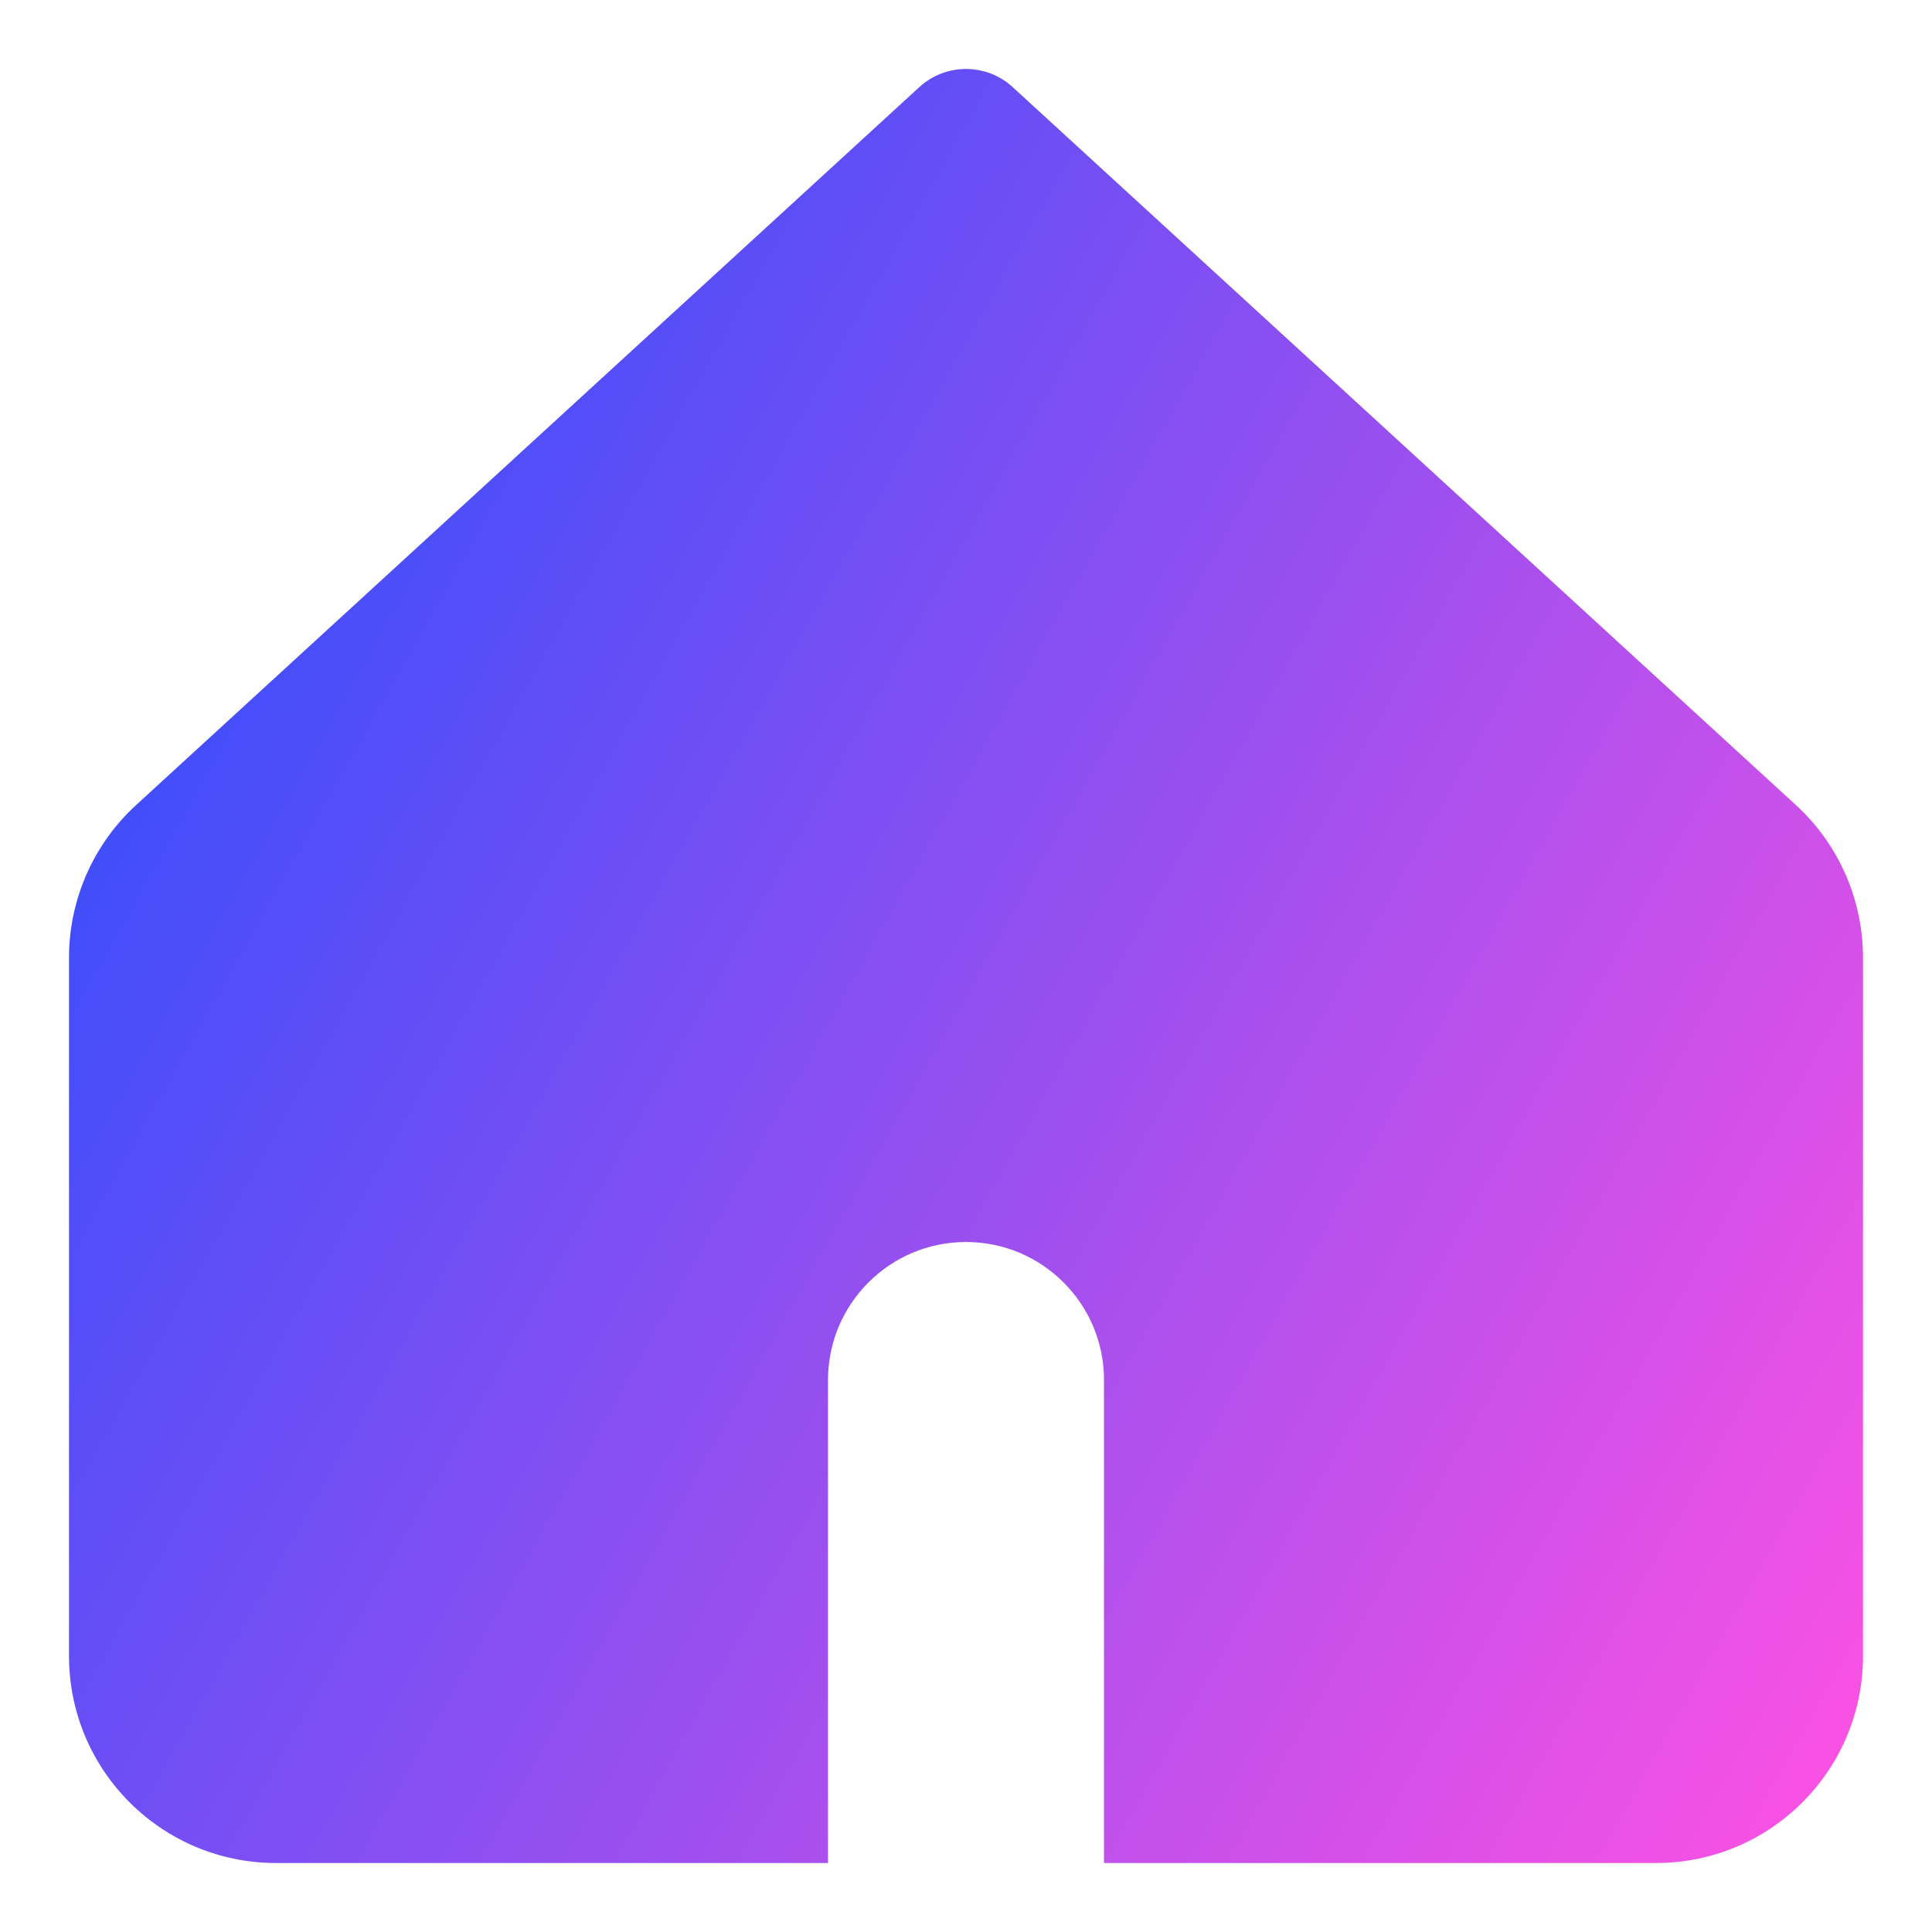
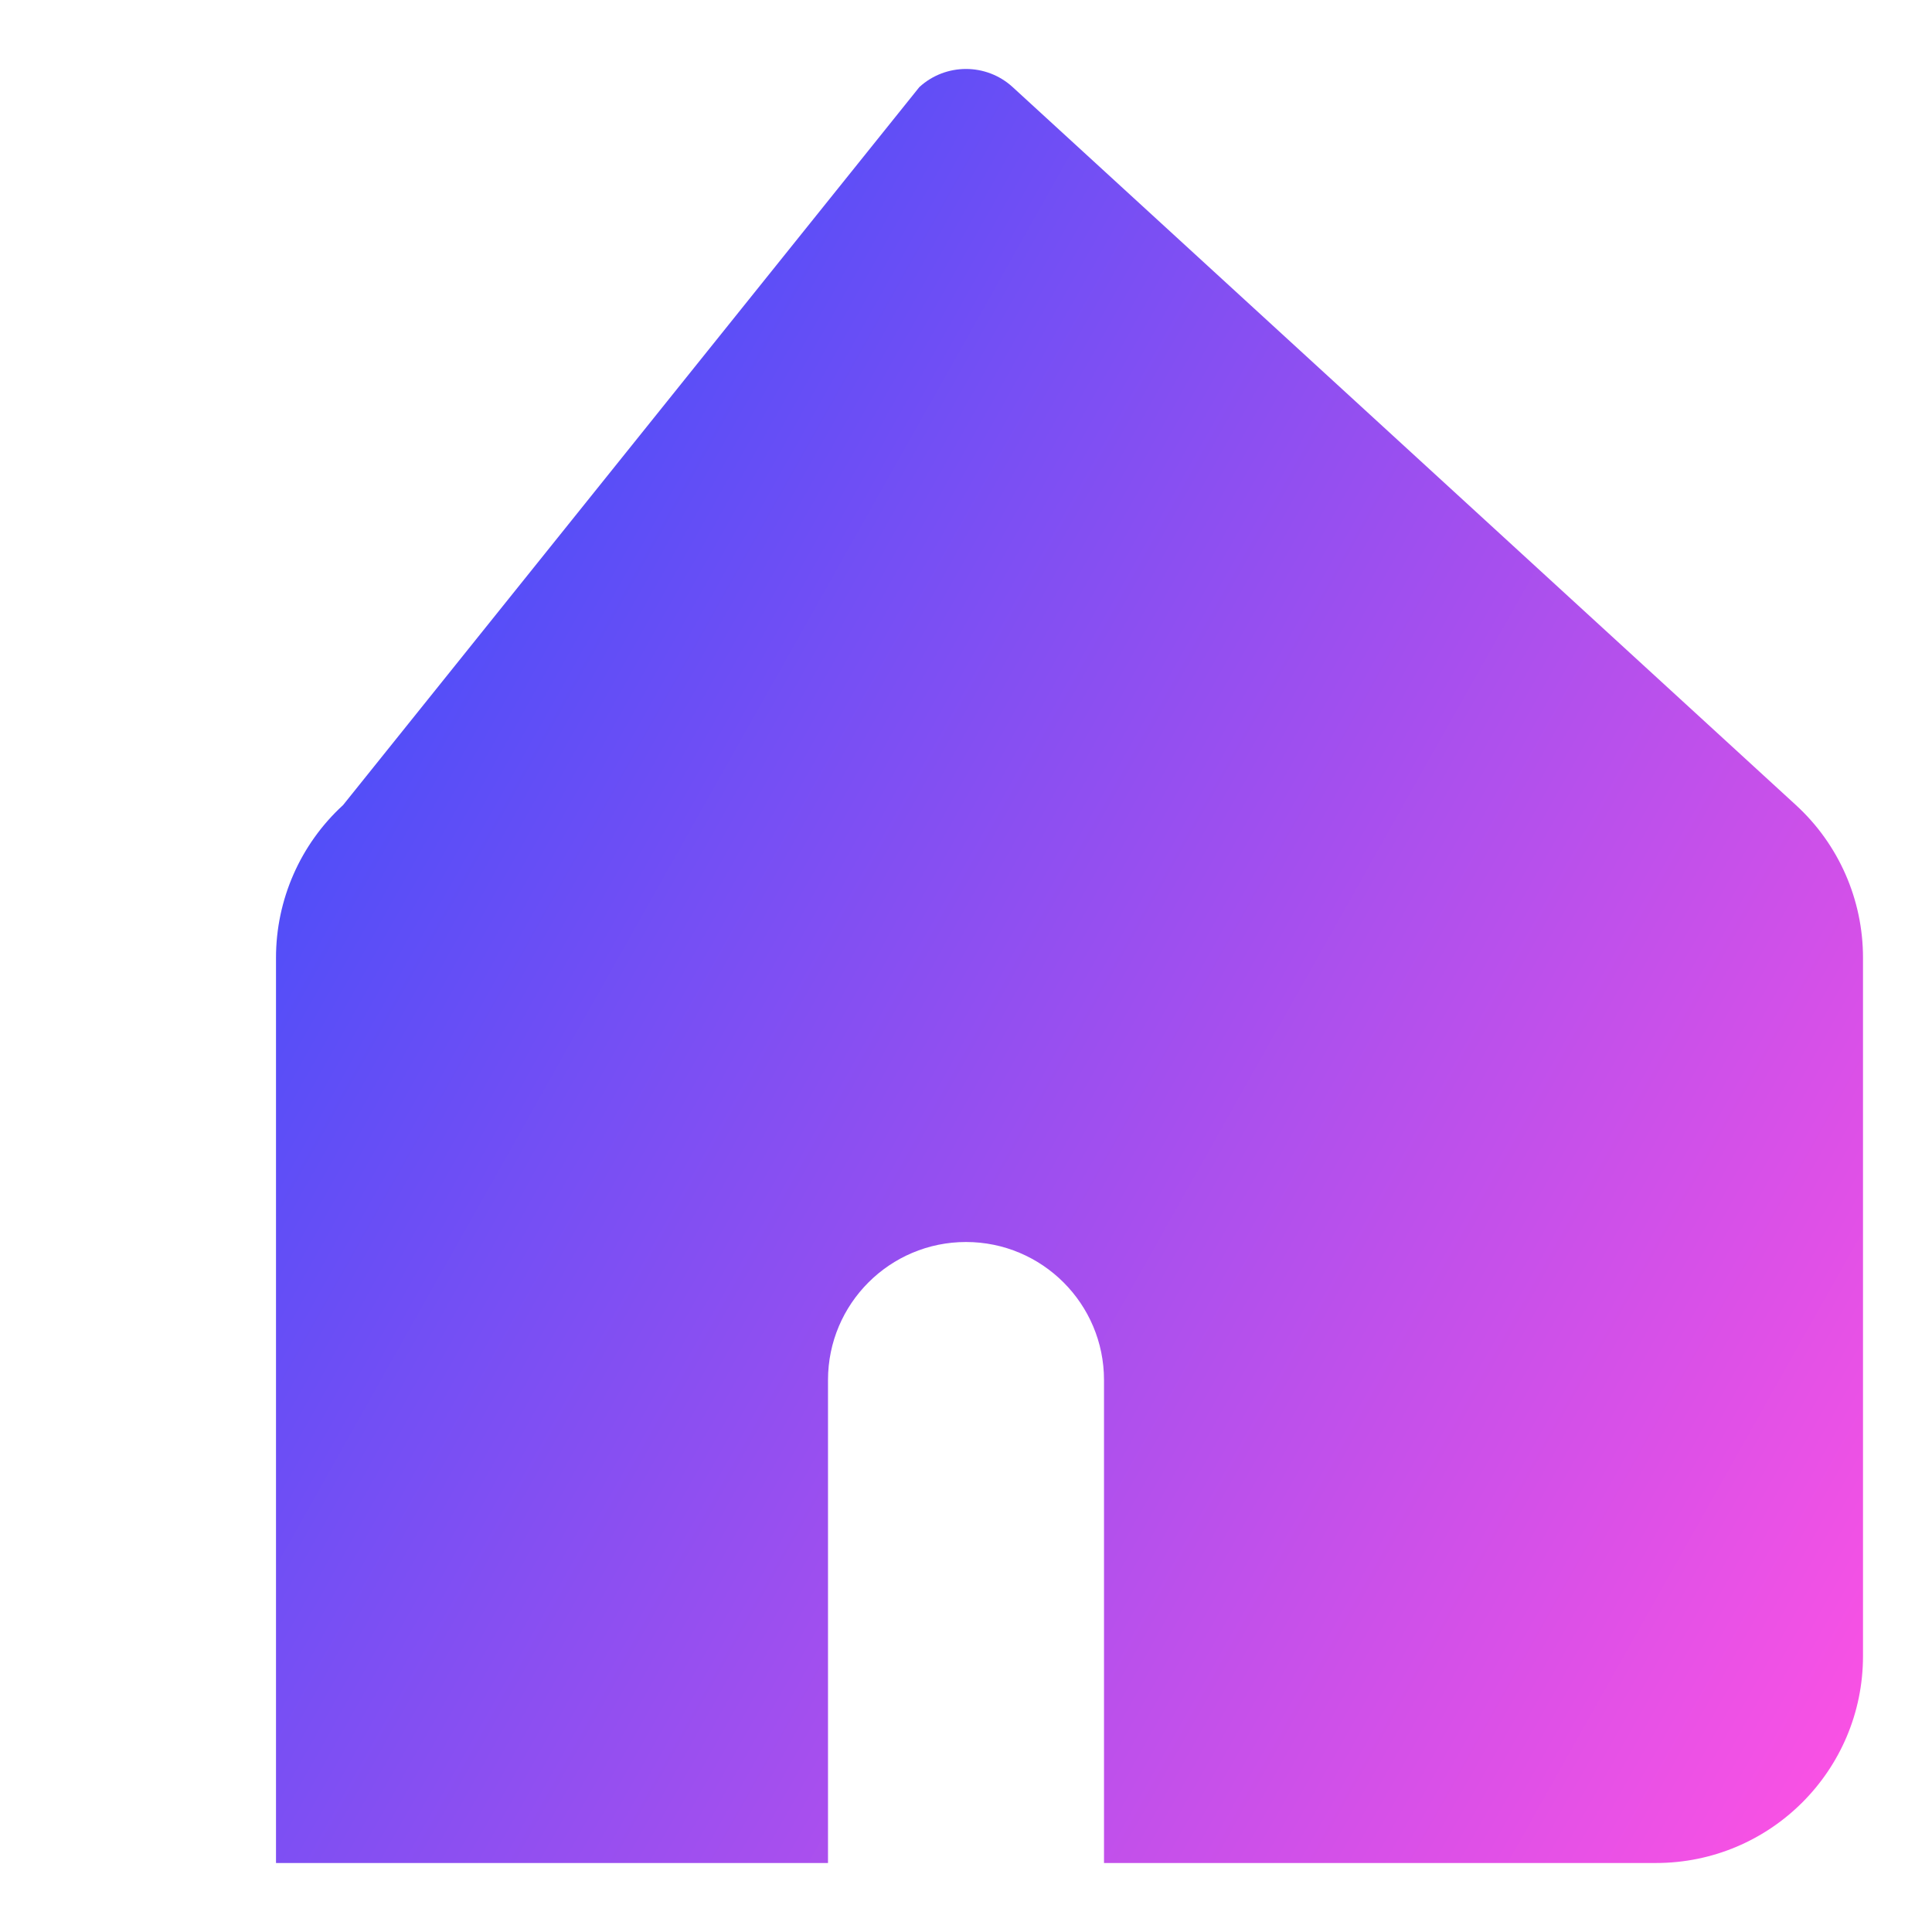
<svg xmlns="http://www.w3.org/2000/svg" fill="none" viewBox="0 0 14 14" id="Home-3--Streamline-Core-Gradient">
  <desc>
    Home 3 Streamline Icon: https://streamlinehq.com
  </desc>
  <g id="Free Gradient/Interface Essential/home-3--home-house-roof-shelter">
-     <path id="Subtract" fill="url(#paint0_linear_14402_7765)" fill-rule="evenodd" d="M6.662.631c.191-.175.485-.175.676 0L13.014 5.834c.31.284.486.685.486 1.106v5.06c0 .829-.672 1.5-1.5 1.5H8V10c0-.552-.448-1-1-1s-1 .448-1 1v3.5H2c-.828 0-1.5-.671-1.5-1.5V6.94c0-.42.176-.822.486-1.106L6.662.631Z" clip-rule="evenodd" />
+     <path id="Subtract" fill="url(#paint0_linear_14402_7765)" fill-rule="evenodd" d="M6.662.631c.191-.175.485-.175.676 0L13.014 5.834c.31.284.486.685.486 1.106v5.06c0 .829-.672 1.5-1.5 1.5H8V10c0-.552-.448-1-1-1s-1 .448-1 1v3.5H2V6.94c0-.42.176-.822.486-1.106L6.662.631Z" clip-rule="evenodd" />
  </g>
  <defs>
    <linearGradient id="paint0_linear_14402_7765" x1="13.456" x2="-1.939" y1="13.503" y2="4.843" gradientUnits="userSpaceOnUse">
      <stop stop-color="#ff51e3" />
      <stop offset="1" stop-color="#1b4dff" />
    </linearGradient>
  </defs>
</svg>